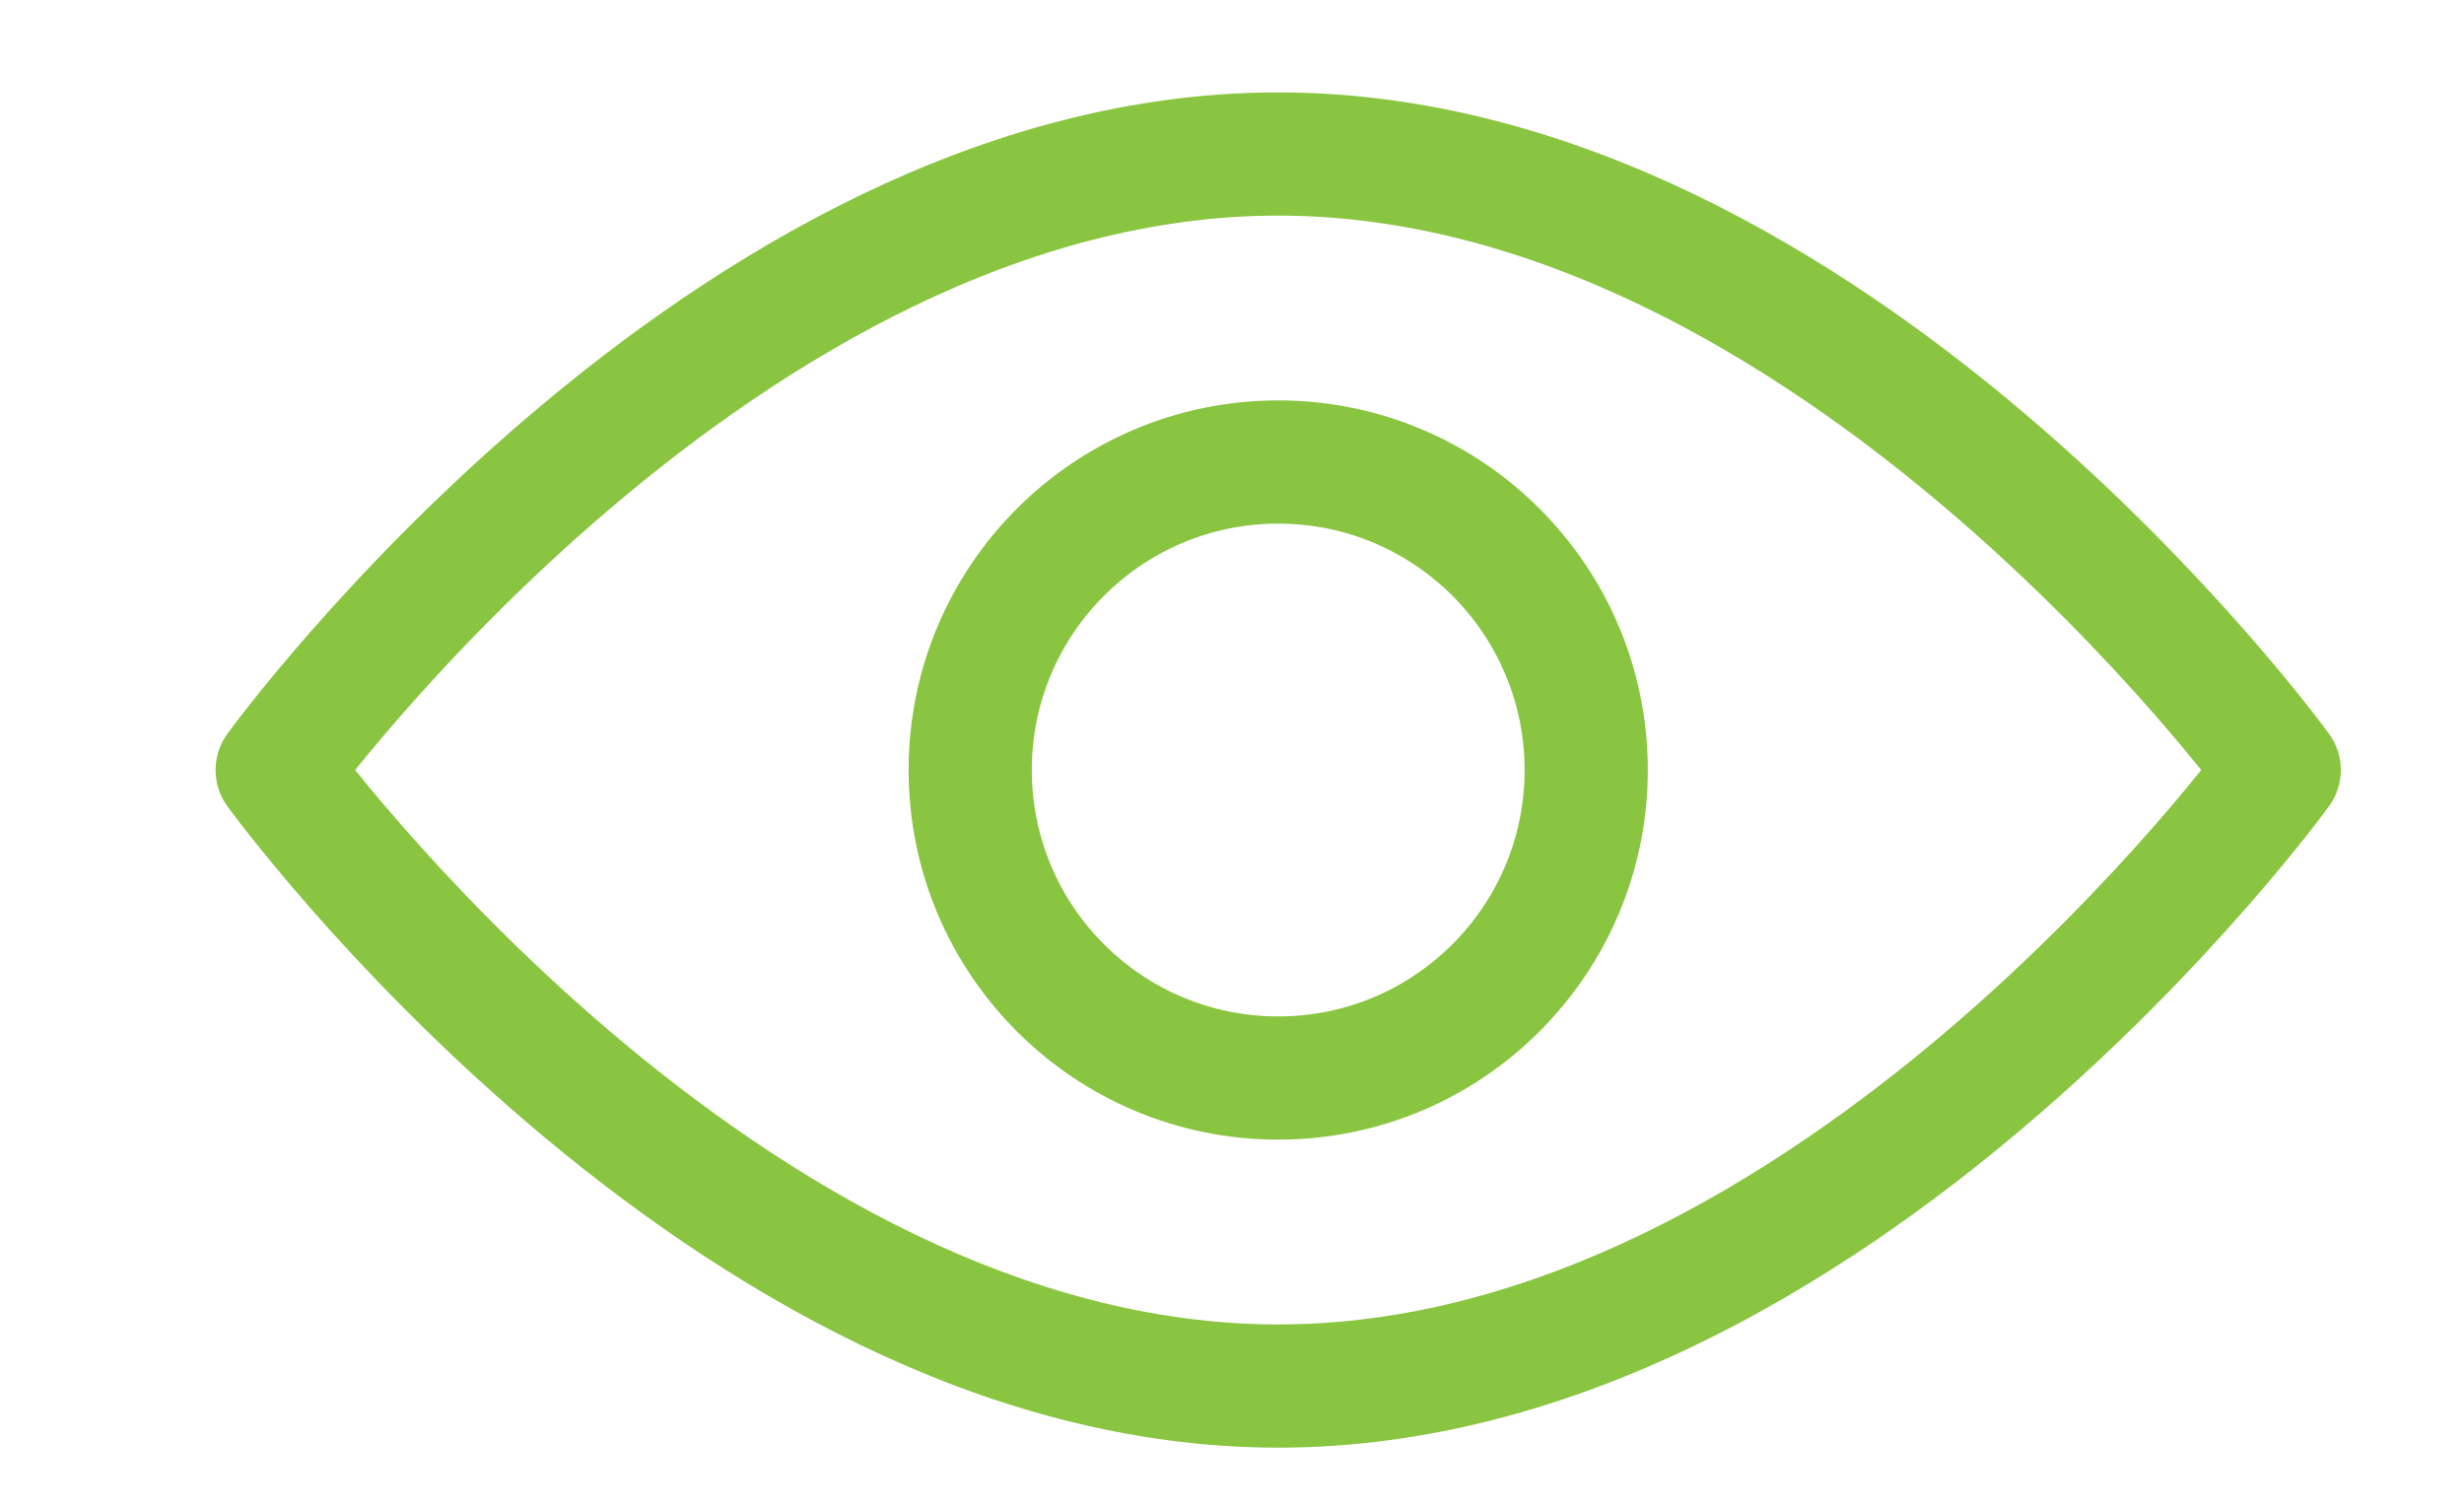
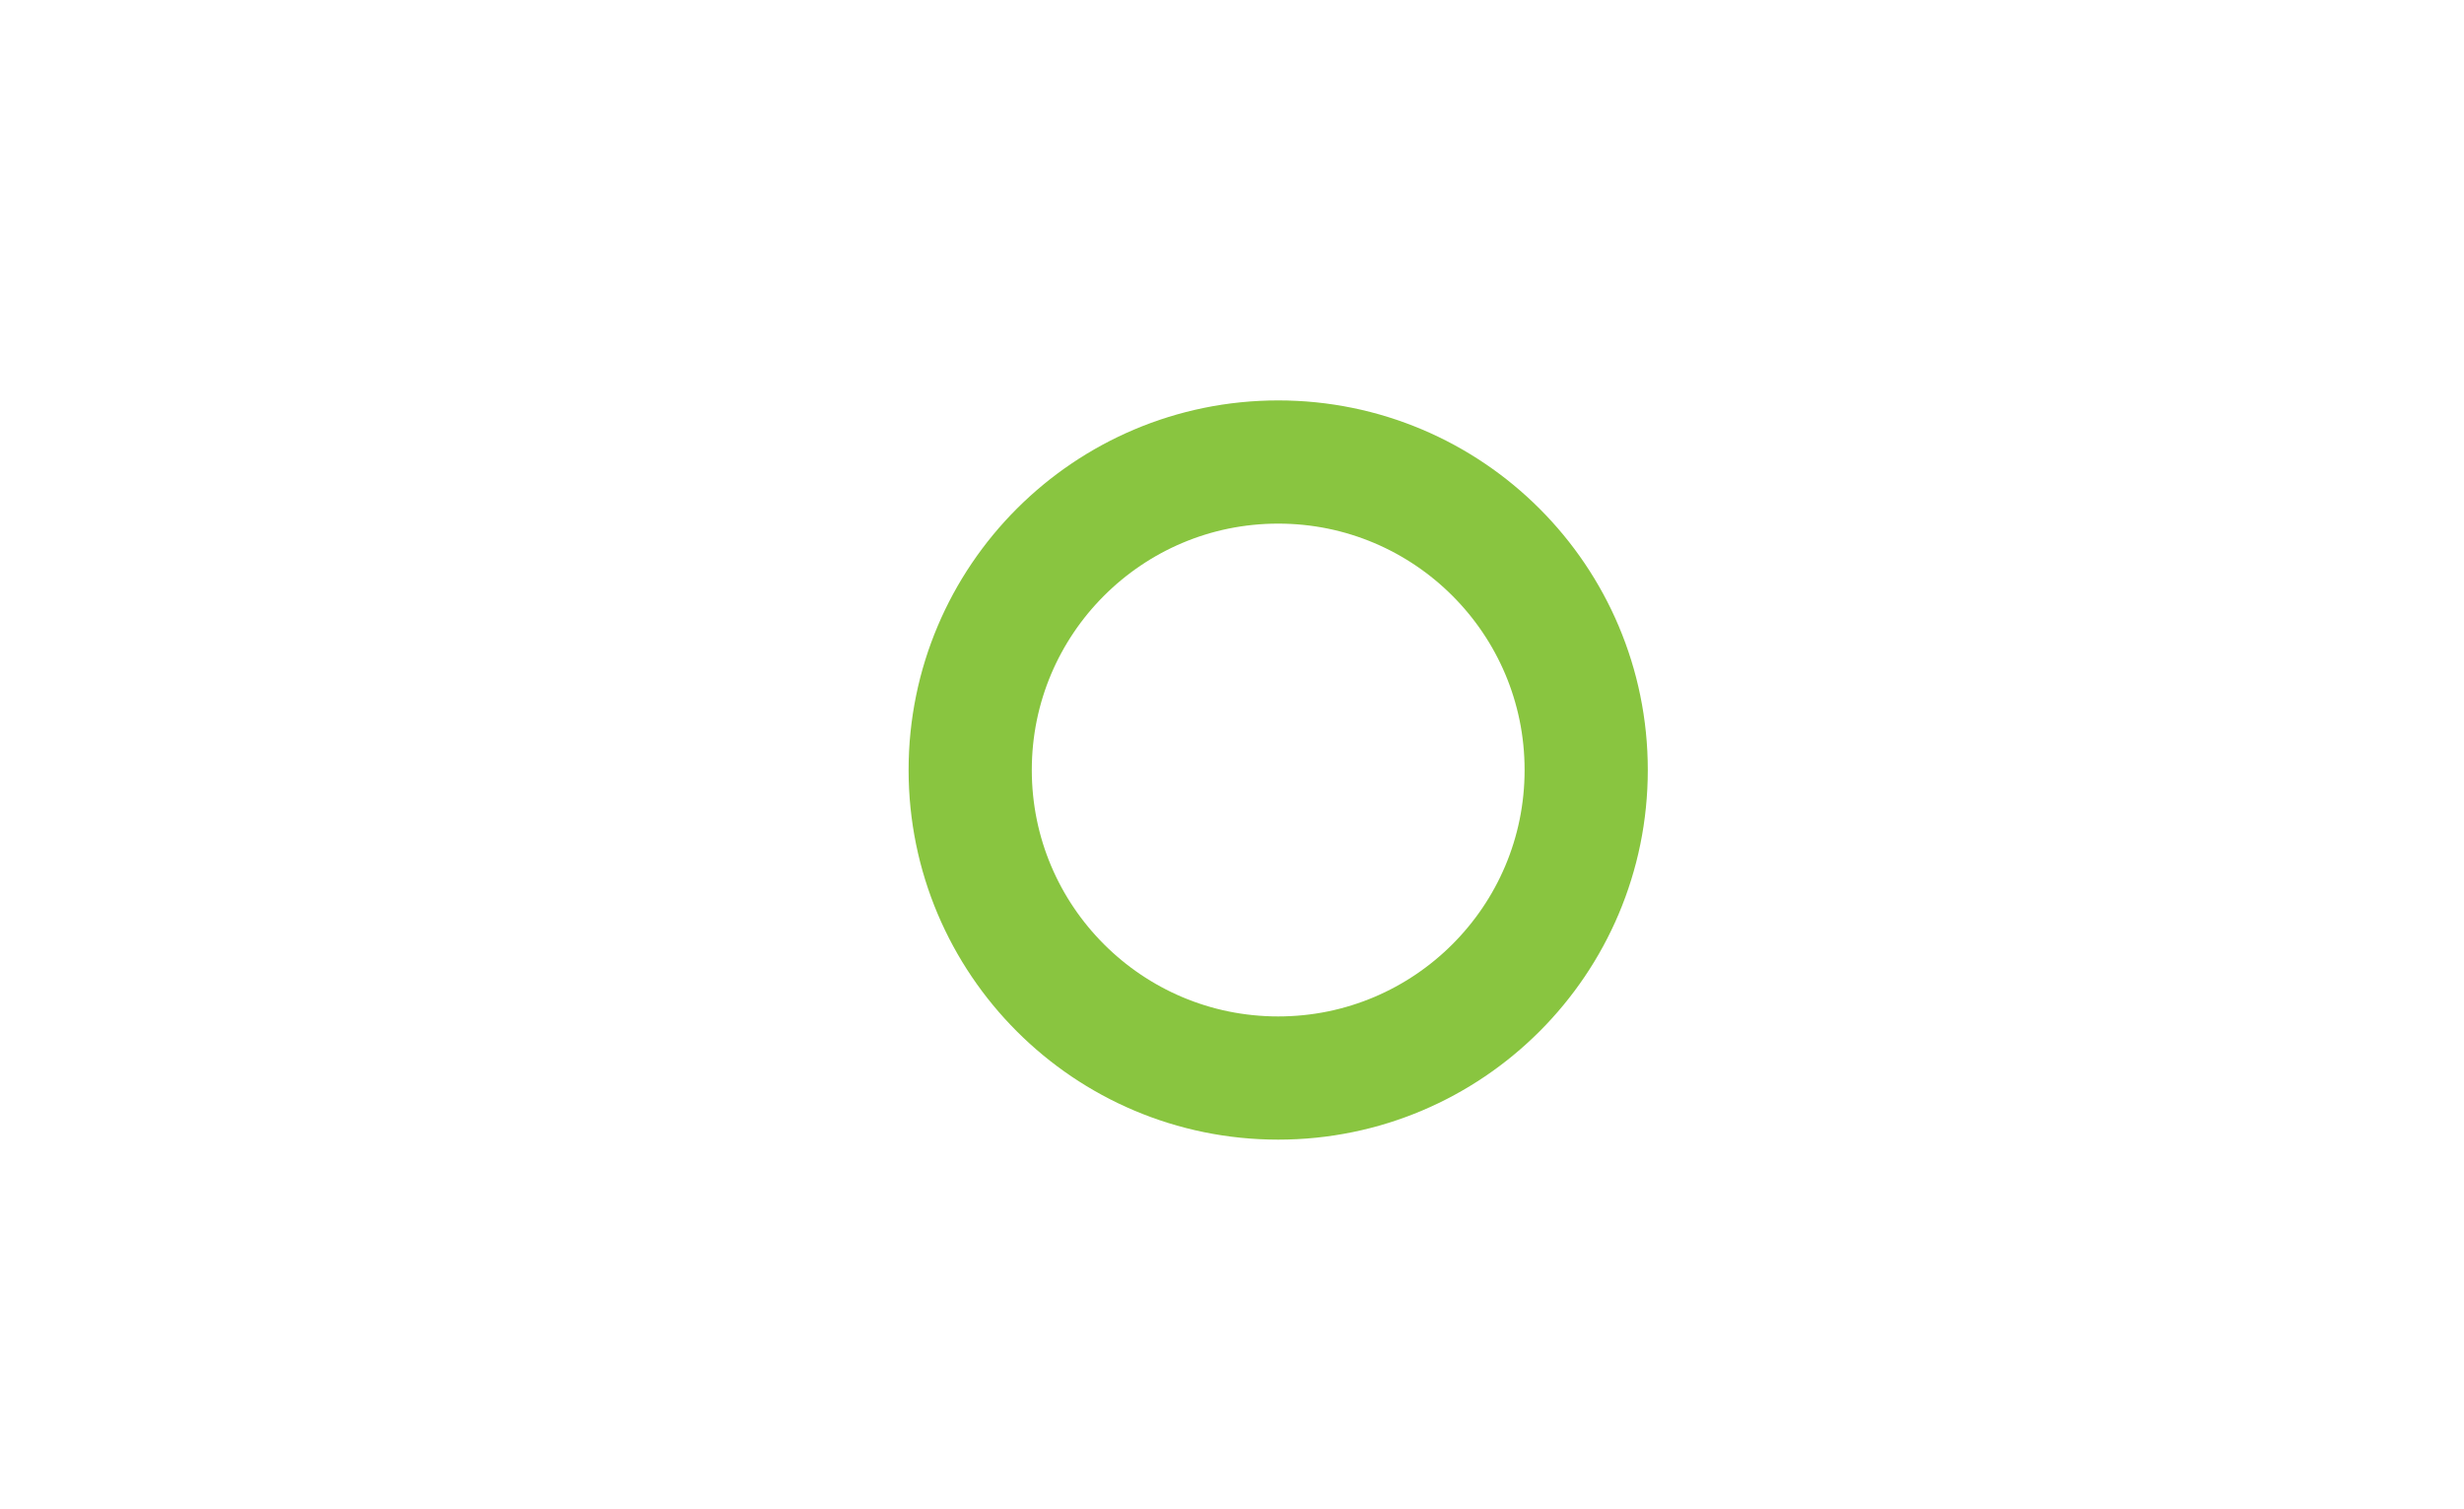
<svg xmlns="http://www.w3.org/2000/svg" width="80" height="49" viewBox="0 0 80 49" fill="none">
-   <path d="M74 25C74 25 59.5 45 41.5 45C23.5 45 9 25 9 25C9 25 23.5 5 41.5 5C59.5 5 74 25 74 25Z" stroke="#89C540" stroke-width="4" stroke-miterlimit="10" stroke-linejoin="round" />
  <path d="M41.5 35C47.023 35 51.5 30.523 51.5 25C51.5 19.477 47.023 15 41.5 15C35.977 15 31.5 19.477 31.5 25C31.5 30.523 35.977 35 41.5 35Z" stroke="#89C540" stroke-width="4" stroke-miterlimit="10" stroke-linejoin="round" />
</svg>